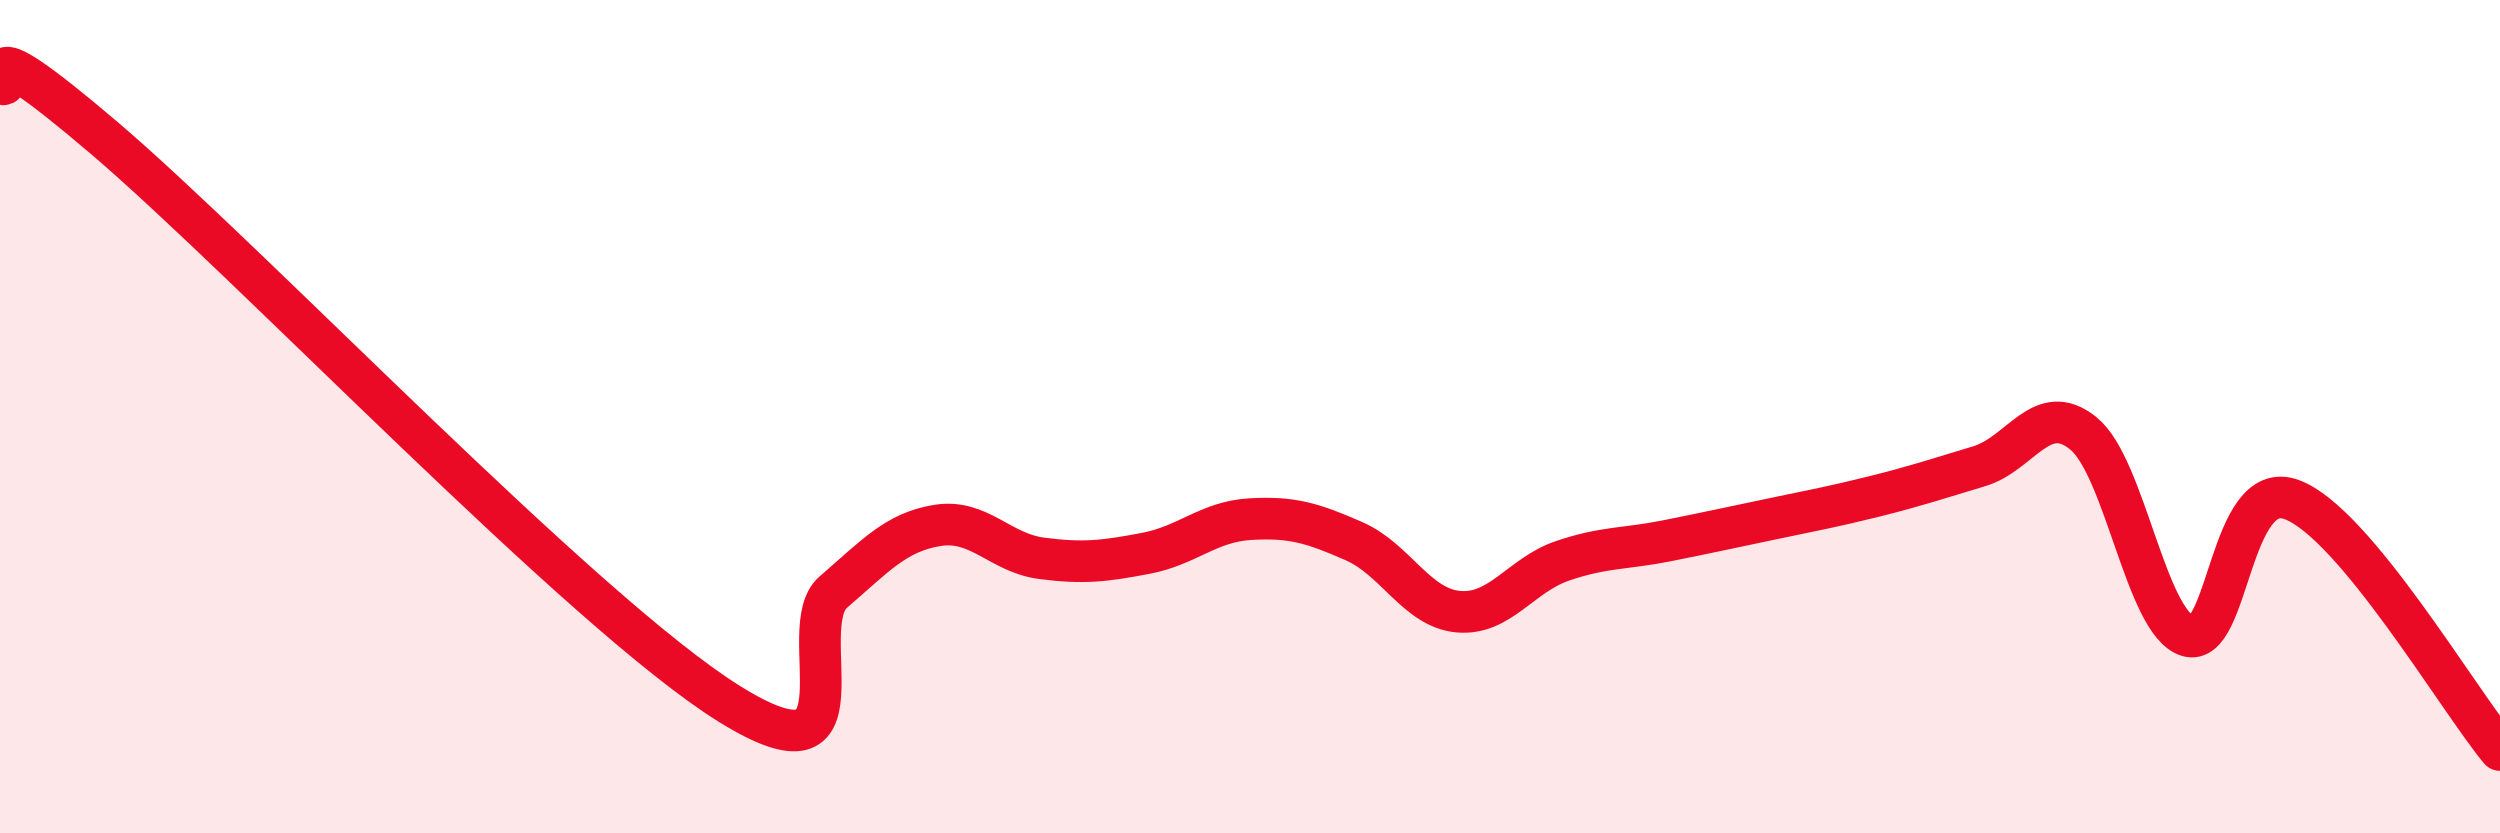
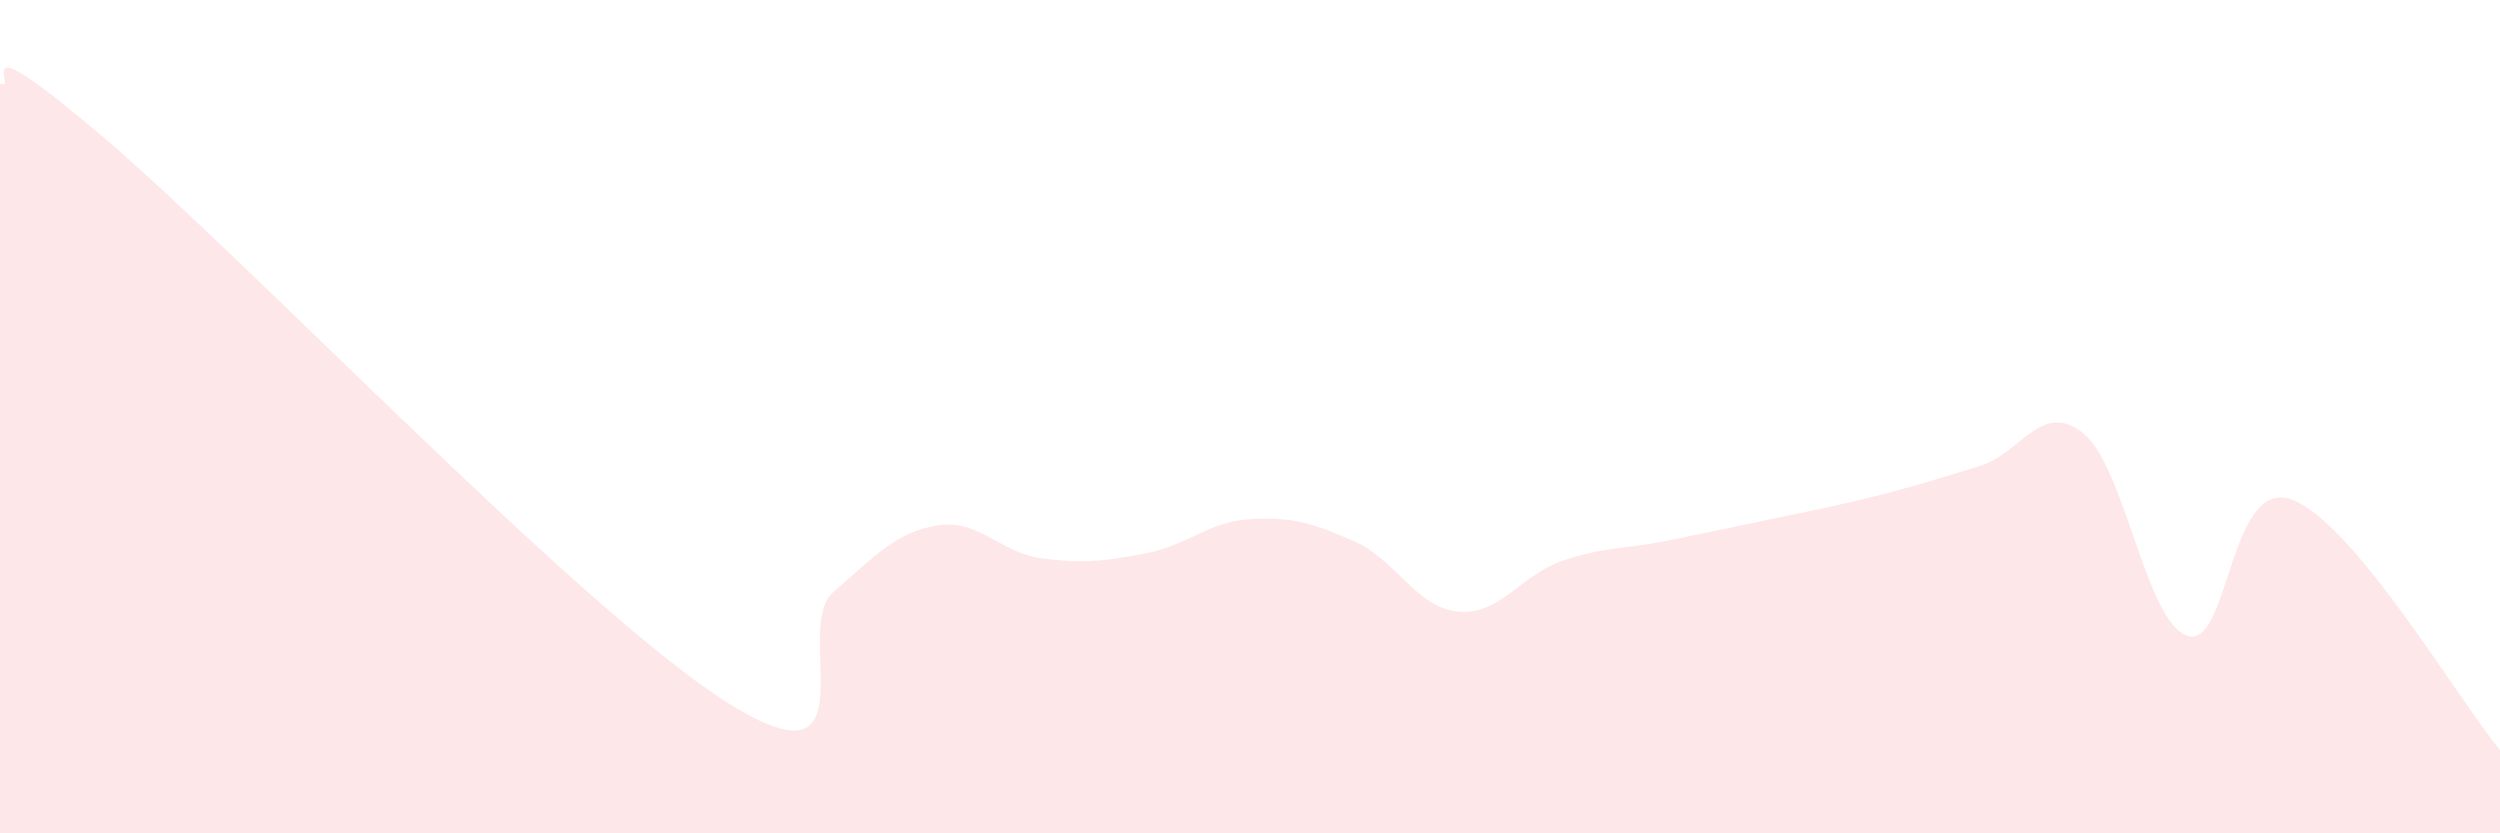
<svg xmlns="http://www.w3.org/2000/svg" width="60" height="20" viewBox="0 0 60 20">
  <path d="M 0,2 C 0.5,2.26 -1,0.33 2.5,3.31 C 6,6.29 14,14.71 17.5,16.89 C 21,19.07 19,15.07 20,14.21 C 21,13.35 21.5,12.77 22.5,12.61 C 23.5,12.45 24,13.27 25,13.4 C 26,13.53 26.5,13.47 27.5,13.28 C 28.5,13.09 29,12.52 30,12.46 C 31,12.4 31.5,12.55 32.5,12.99 C 33.5,13.43 34,14.59 35,14.68 C 36,14.77 36.5,13.8 37.5,13.46 C 38.5,13.12 39,13.18 40,12.98 C 41,12.78 41.5,12.67 42.5,12.46 C 43.5,12.25 44,12.16 45,11.91 C 46,11.66 46.5,11.49 47.5,11.19 C 48.5,10.89 49,9.59 50,10.4 C 51,11.21 51.5,14.94 52.5,15.26 C 53.5,15.58 53.5,11.44 55,11.99 C 56.5,12.54 59,16.8 60,18L60 20L0 20Z" fill="#EB0A25" opacity="0.1" stroke-linecap="round" stroke-linejoin="round" />
-   <path d="M 0,2 C 0.5,2.26 -1,0.33 2.5,3.31 C 6,6.29 14,14.71 17.5,16.89 C 21,19.07 19,15.07 20,14.21 C 21,13.35 21.5,12.77 22.5,12.61 C 23.5,12.45 24,13.27 25,13.4 C 26,13.53 26.5,13.47 27.5,13.28 C 28.5,13.09 29,12.52 30,12.46 C 31,12.4 31.5,12.55 32.5,12.99 C 33.5,13.43 34,14.59 35,14.68 C 36,14.77 36.5,13.8 37.5,13.46 C 38.5,13.12 39,13.18 40,12.98 C 41,12.78 41.5,12.67 42.5,12.46 C 43.5,12.25 44,12.16 45,11.91 C 46,11.66 46.5,11.49 47.5,11.19 C 48.5,10.89 49,9.59 50,10.4 C 51,11.21 51.5,14.94 52.5,15.26 C 53.5,15.58 53.5,11.44 55,11.99 C 56.5,12.54 59,16.8 60,18" stroke="#EB0A25" stroke-width="1" fill="none" stroke-linecap="round" stroke-linejoin="round" />
</svg>